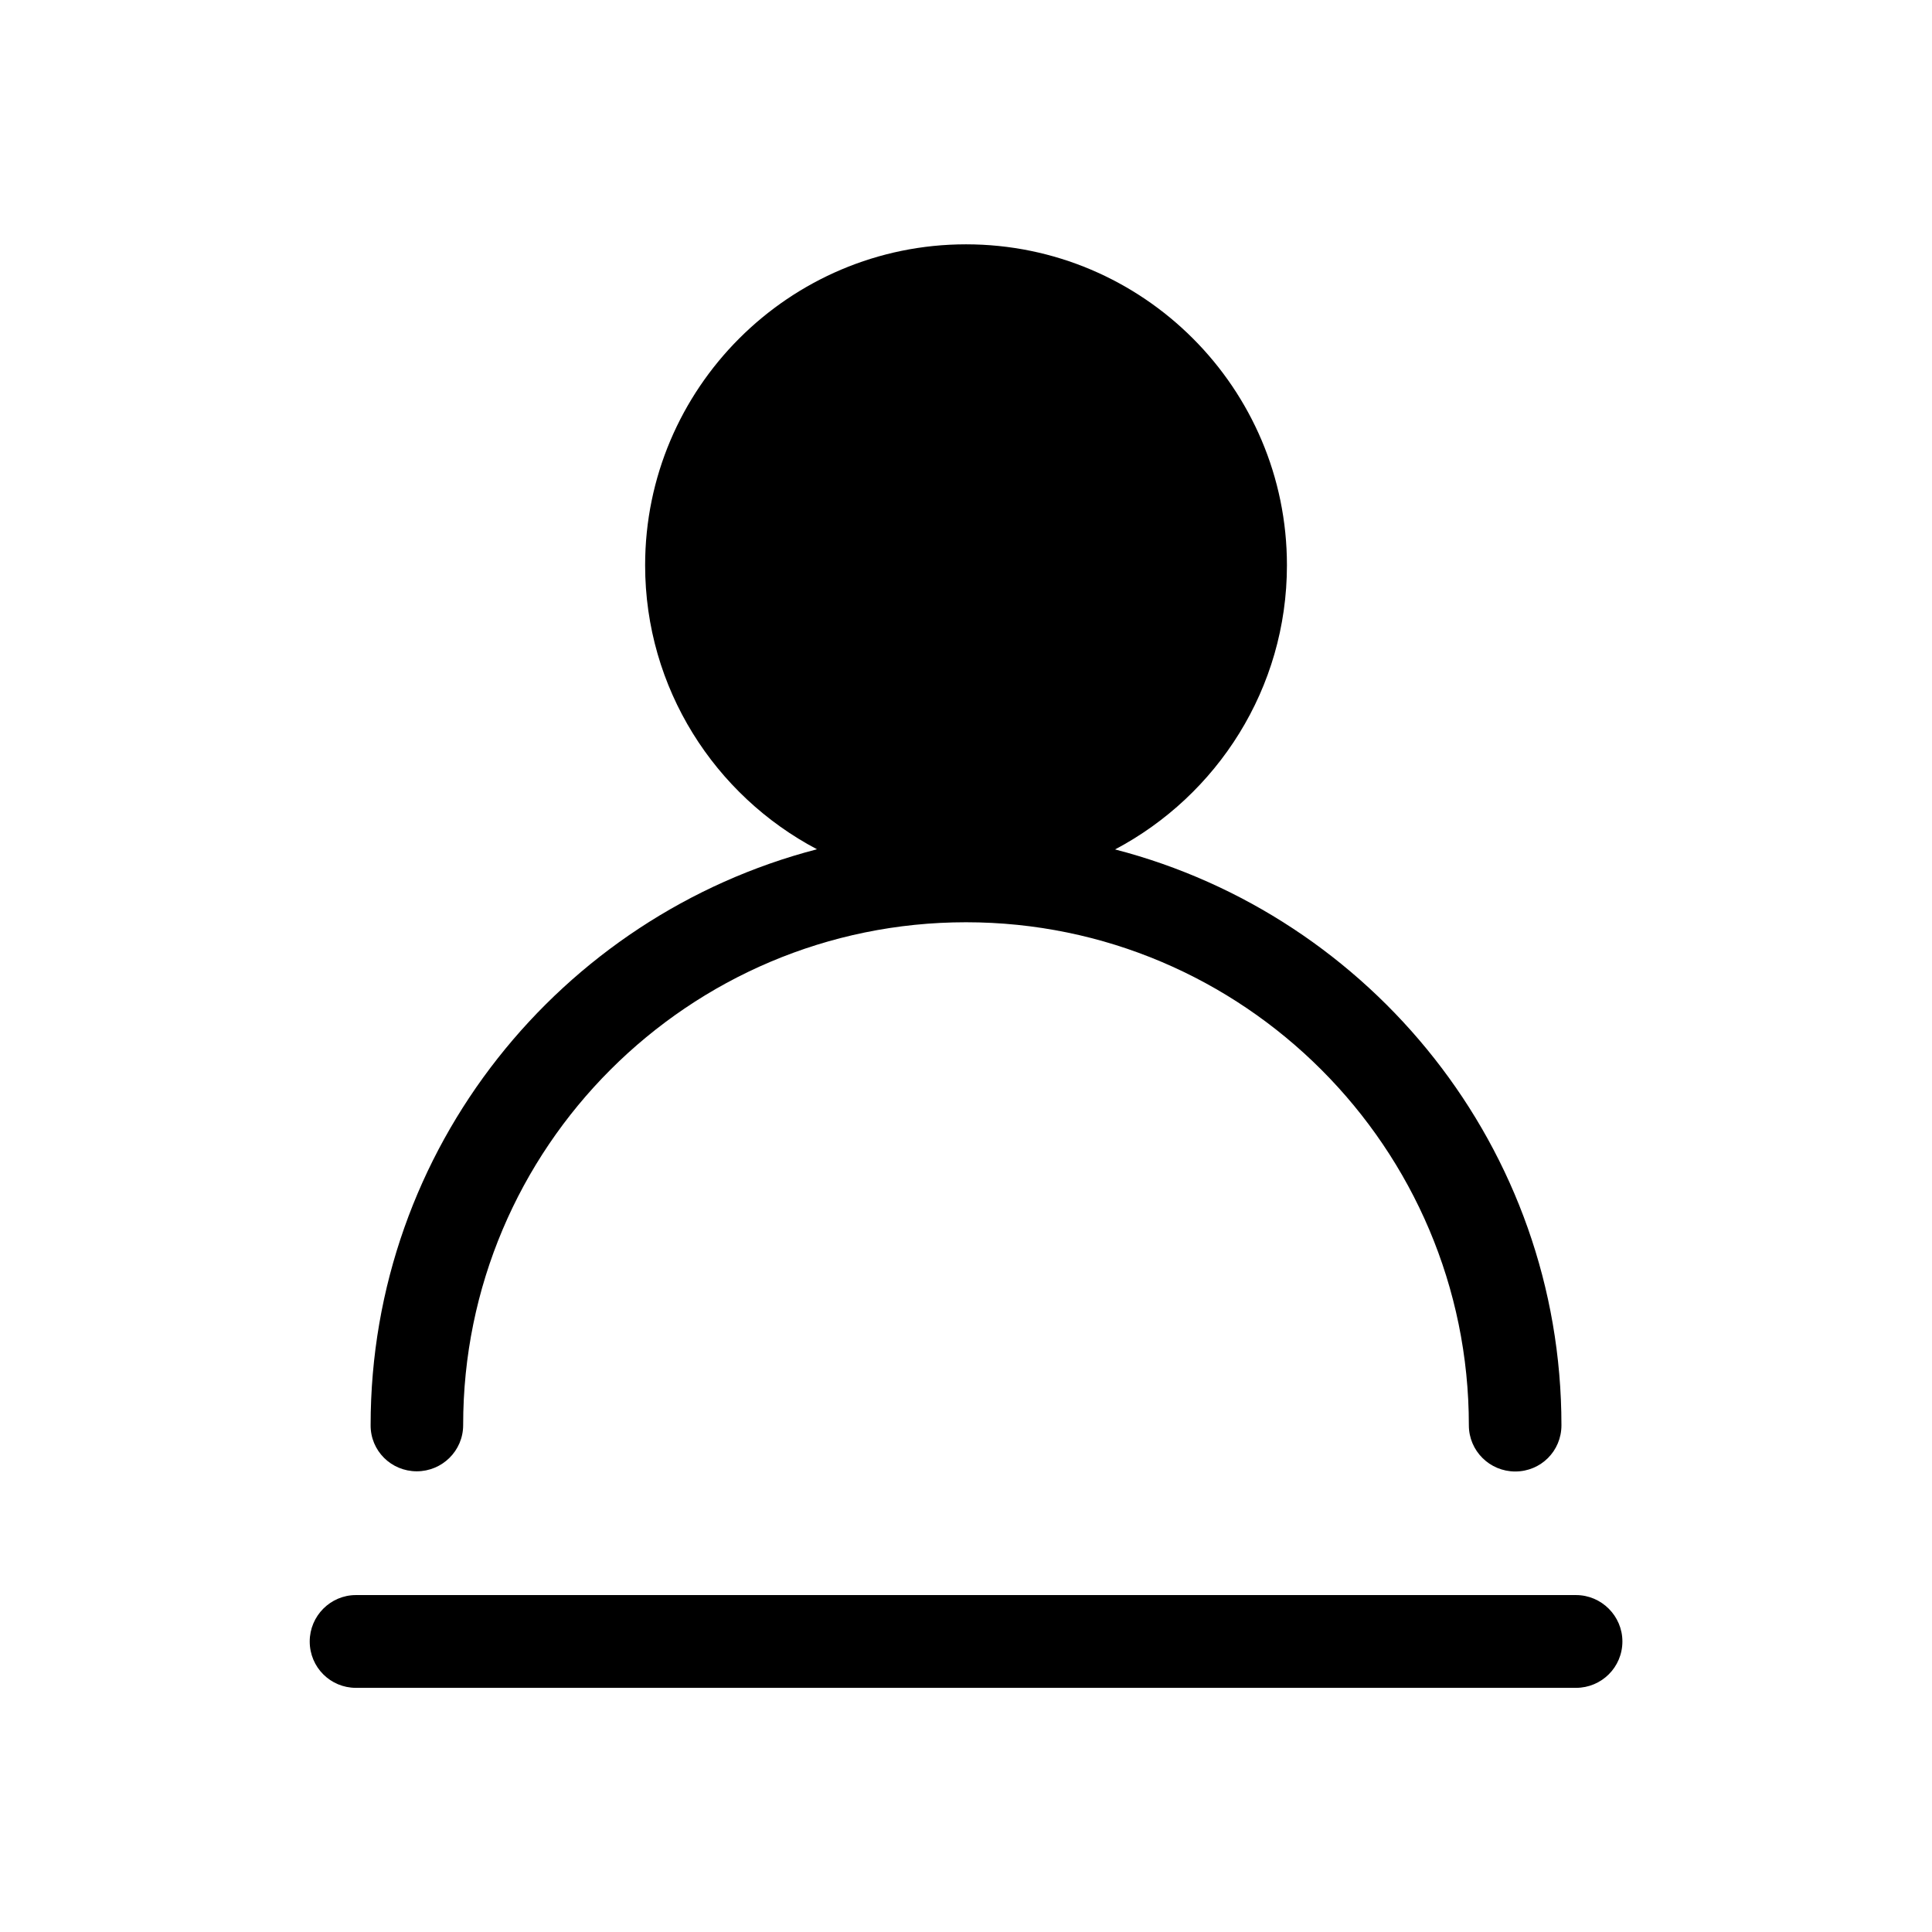
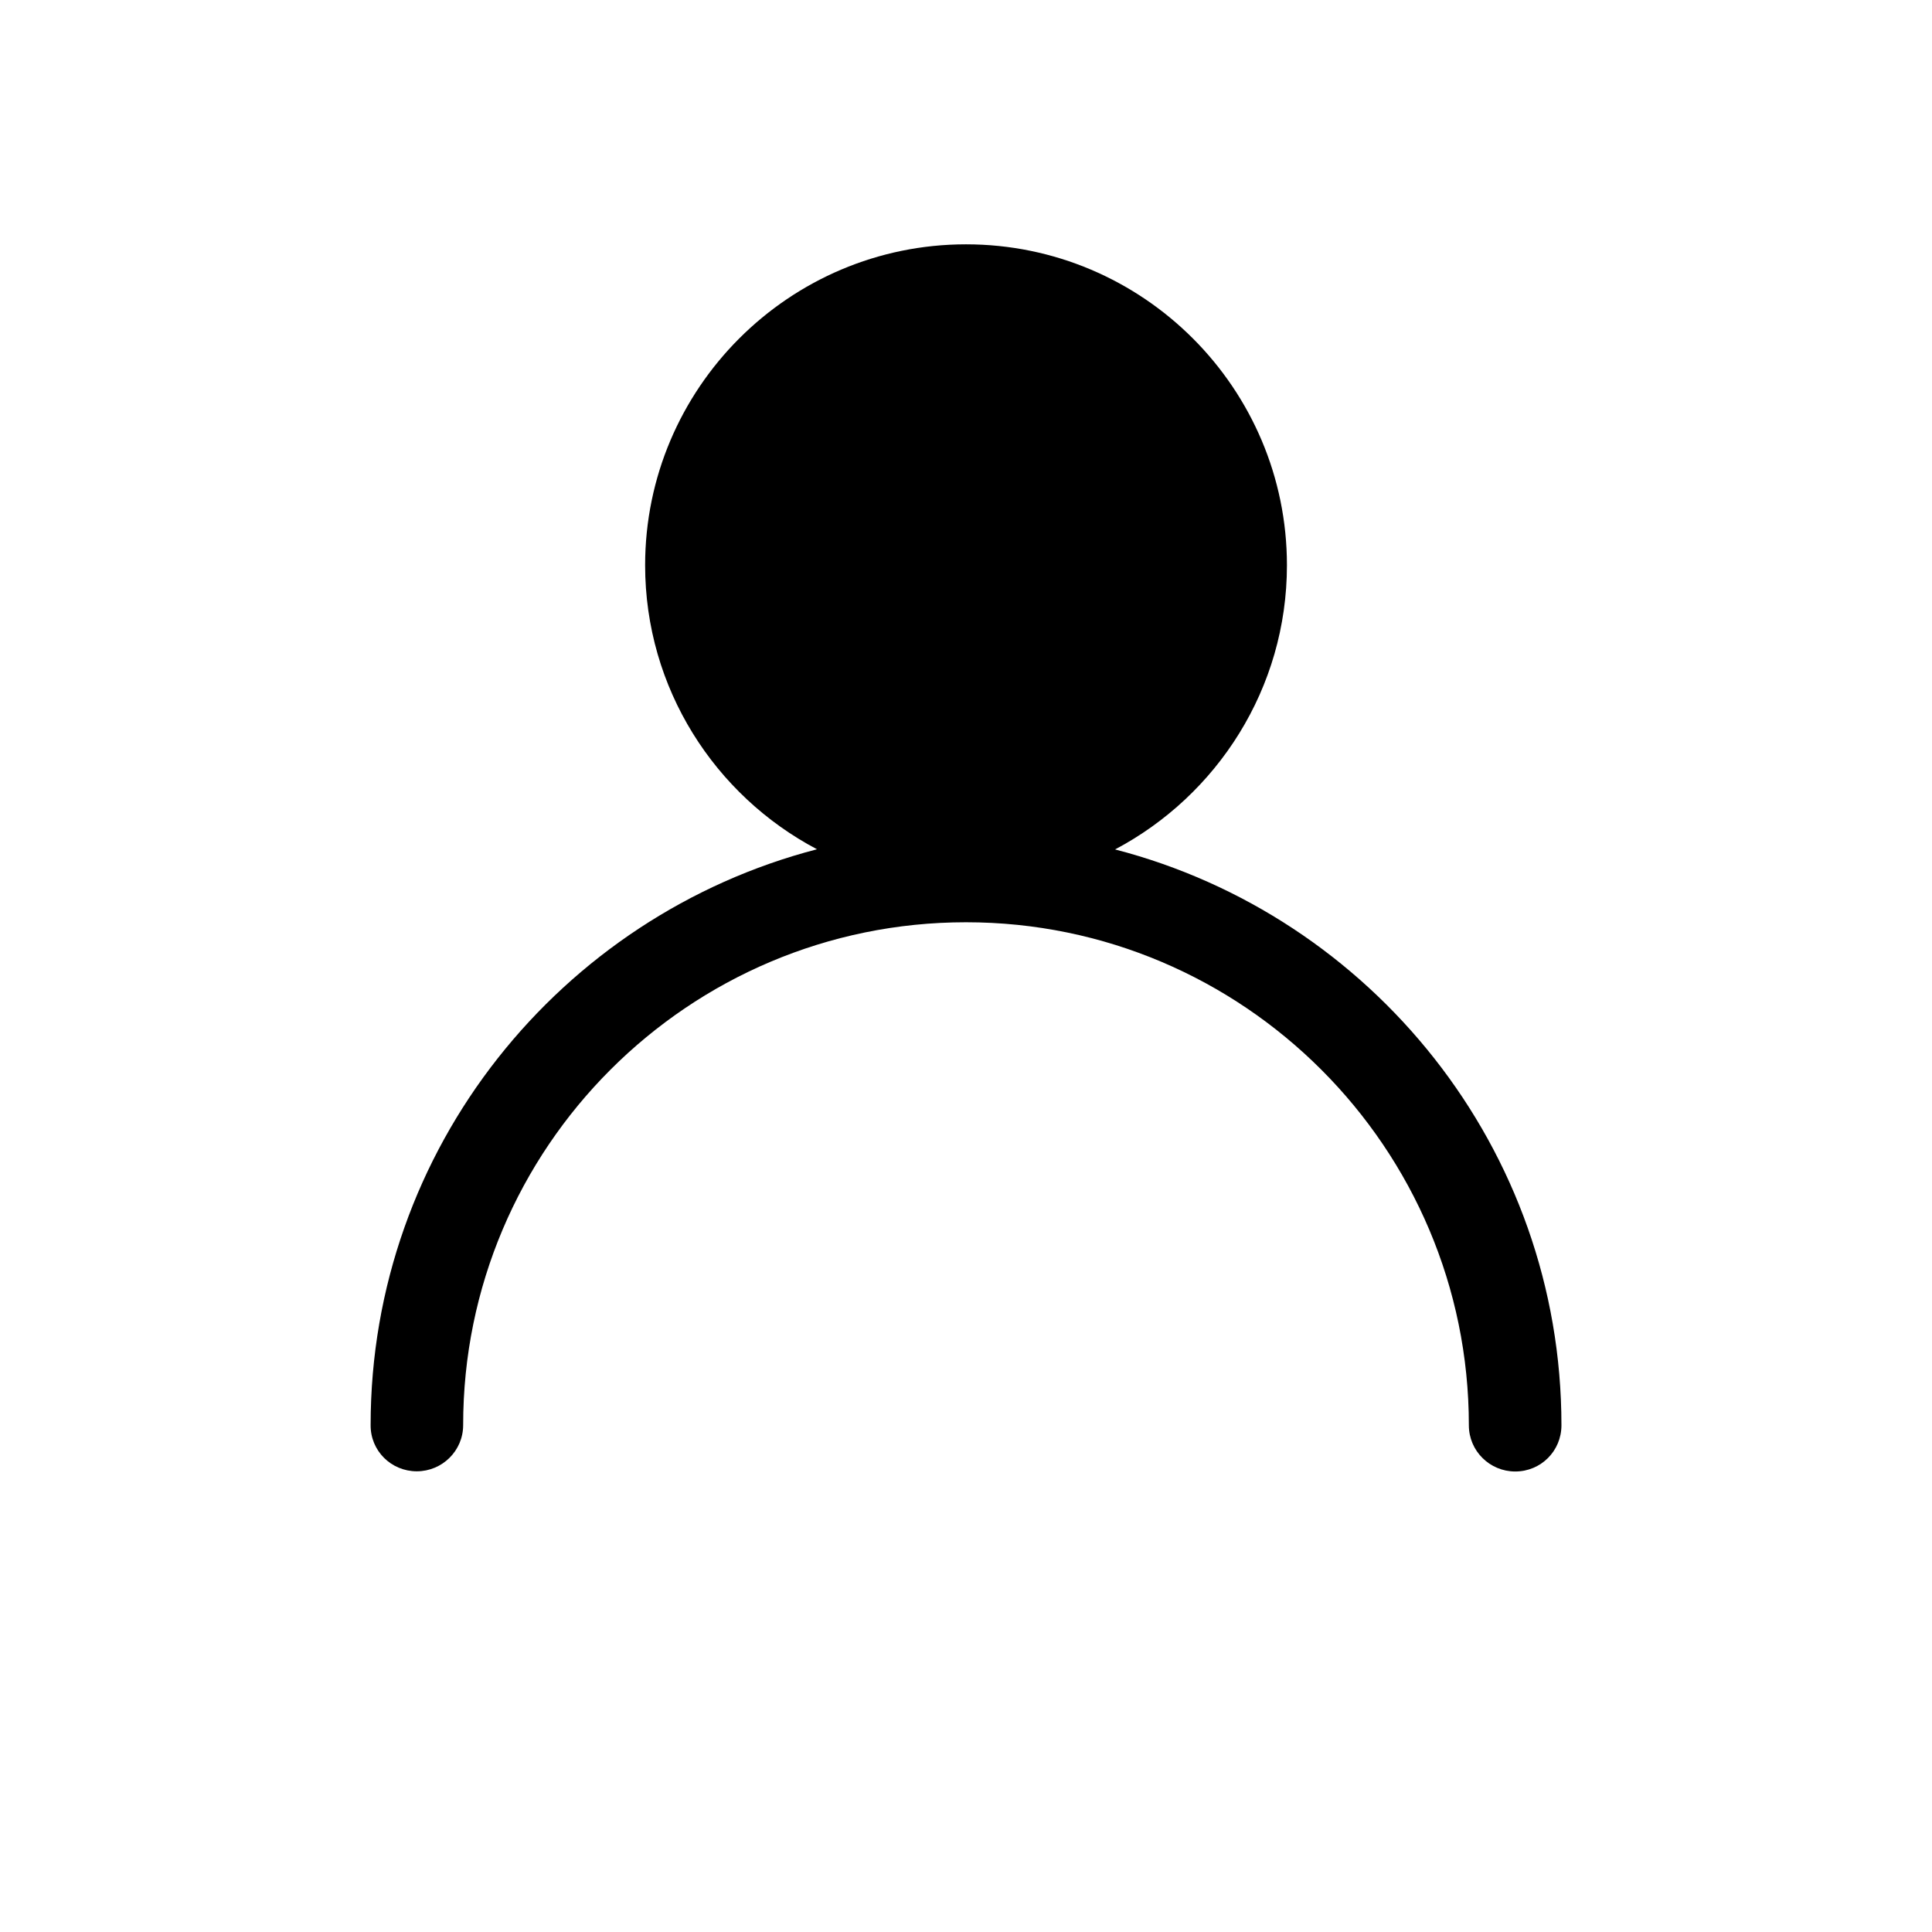
<svg xmlns="http://www.w3.org/2000/svg" fill="#000000" width="800px" height="800px" version="1.1" viewBox="144 144 512 512">
  <g>
    <path d="m254.45 533.91c6.75 0 12.293-5.441 12.293-12.242-0.051-73.504 59.75-133.26 133.26-133.26 73.457 0 133.26 59.801 133.26 133.31 0 6.801 5.543 12.242 12.293 12.242 6.801 0 12.242-5.441 12.242-12.242 0-73.355-50.383-135.02-118.29-152.61 27.051-14.305 45.543-42.672 45.543-75.316 0-46.906-38.137-85.043-85.043-85.043s-85.043 38.188-85.043 85.043c0 32.648 18.488 61.012 45.543 75.27-67.914 17.633-118.29 79.25-118.29 152.61-0.051 6.797 5.441 12.238 12.242 12.238z" />
-     <path d="m561.67 566.71h-323.35c-6.75 0-12.242 5.543-12.242 12.293 0 6.852 5.492 12.293 12.242 12.293h323.34c6.75 0 12.293-5.441 12.293-12.293 0.004-6.754-5.539-12.293-12.289-12.293z" />
  </g>
</svg>